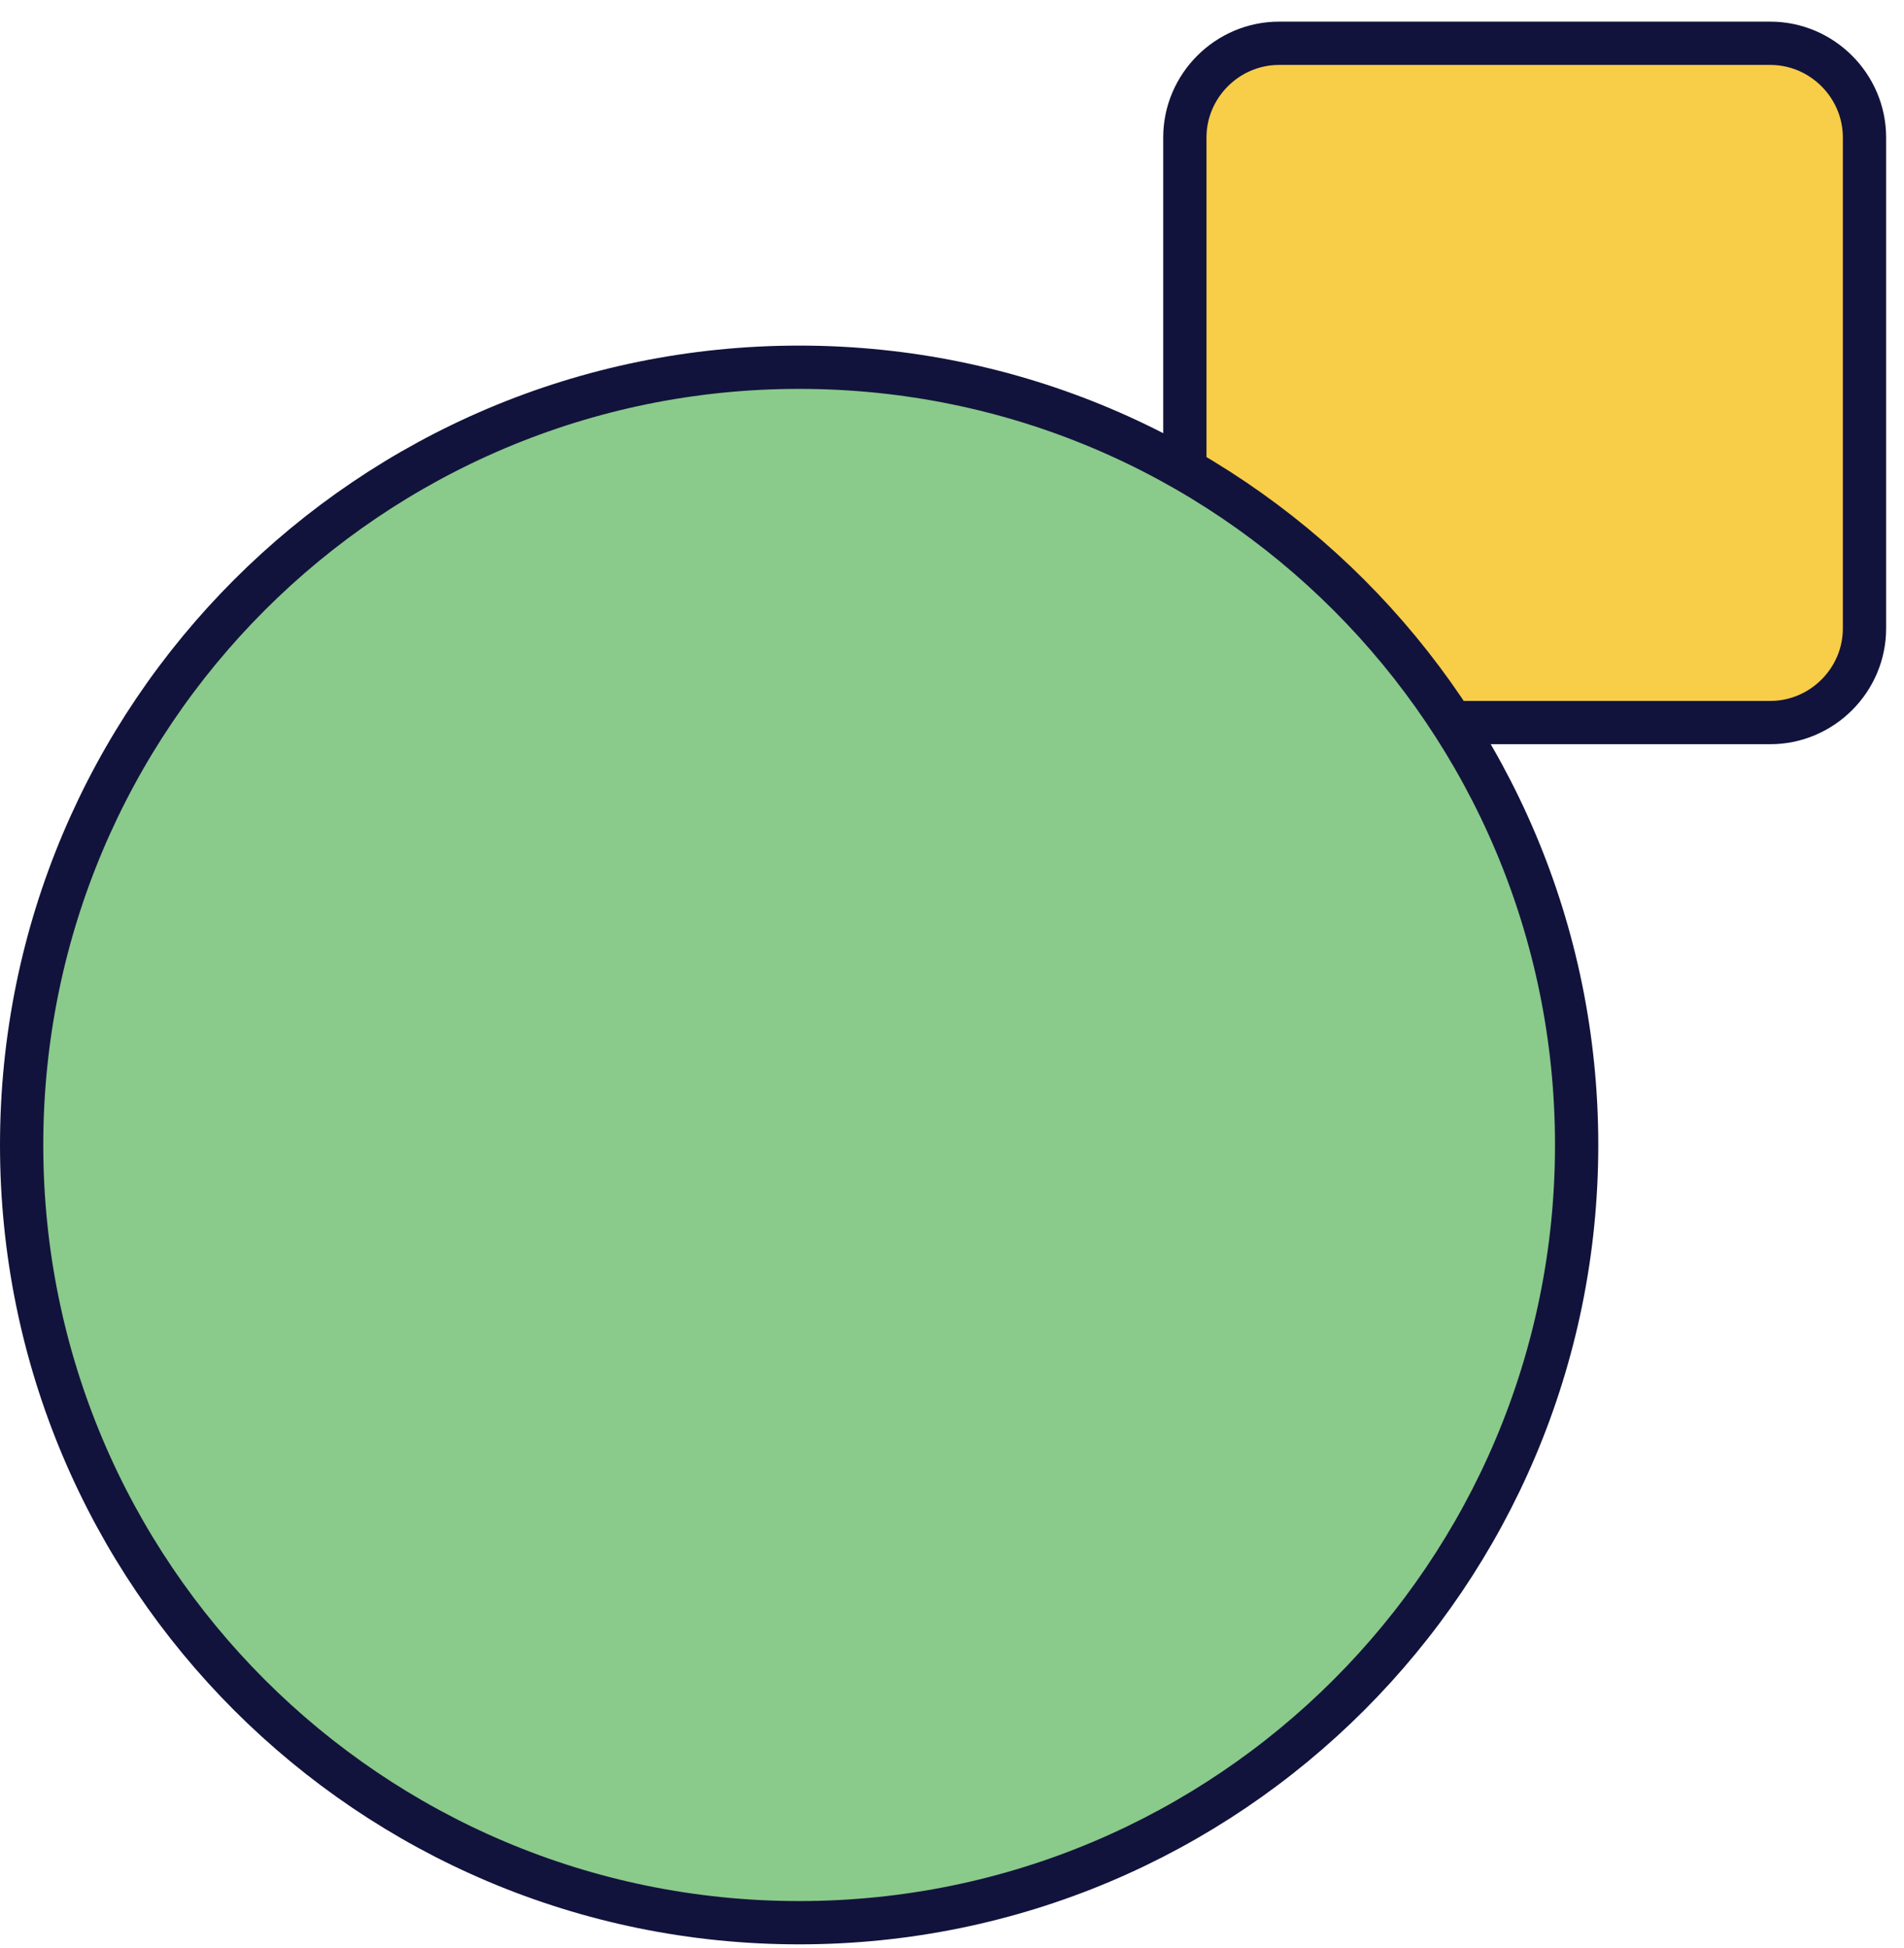
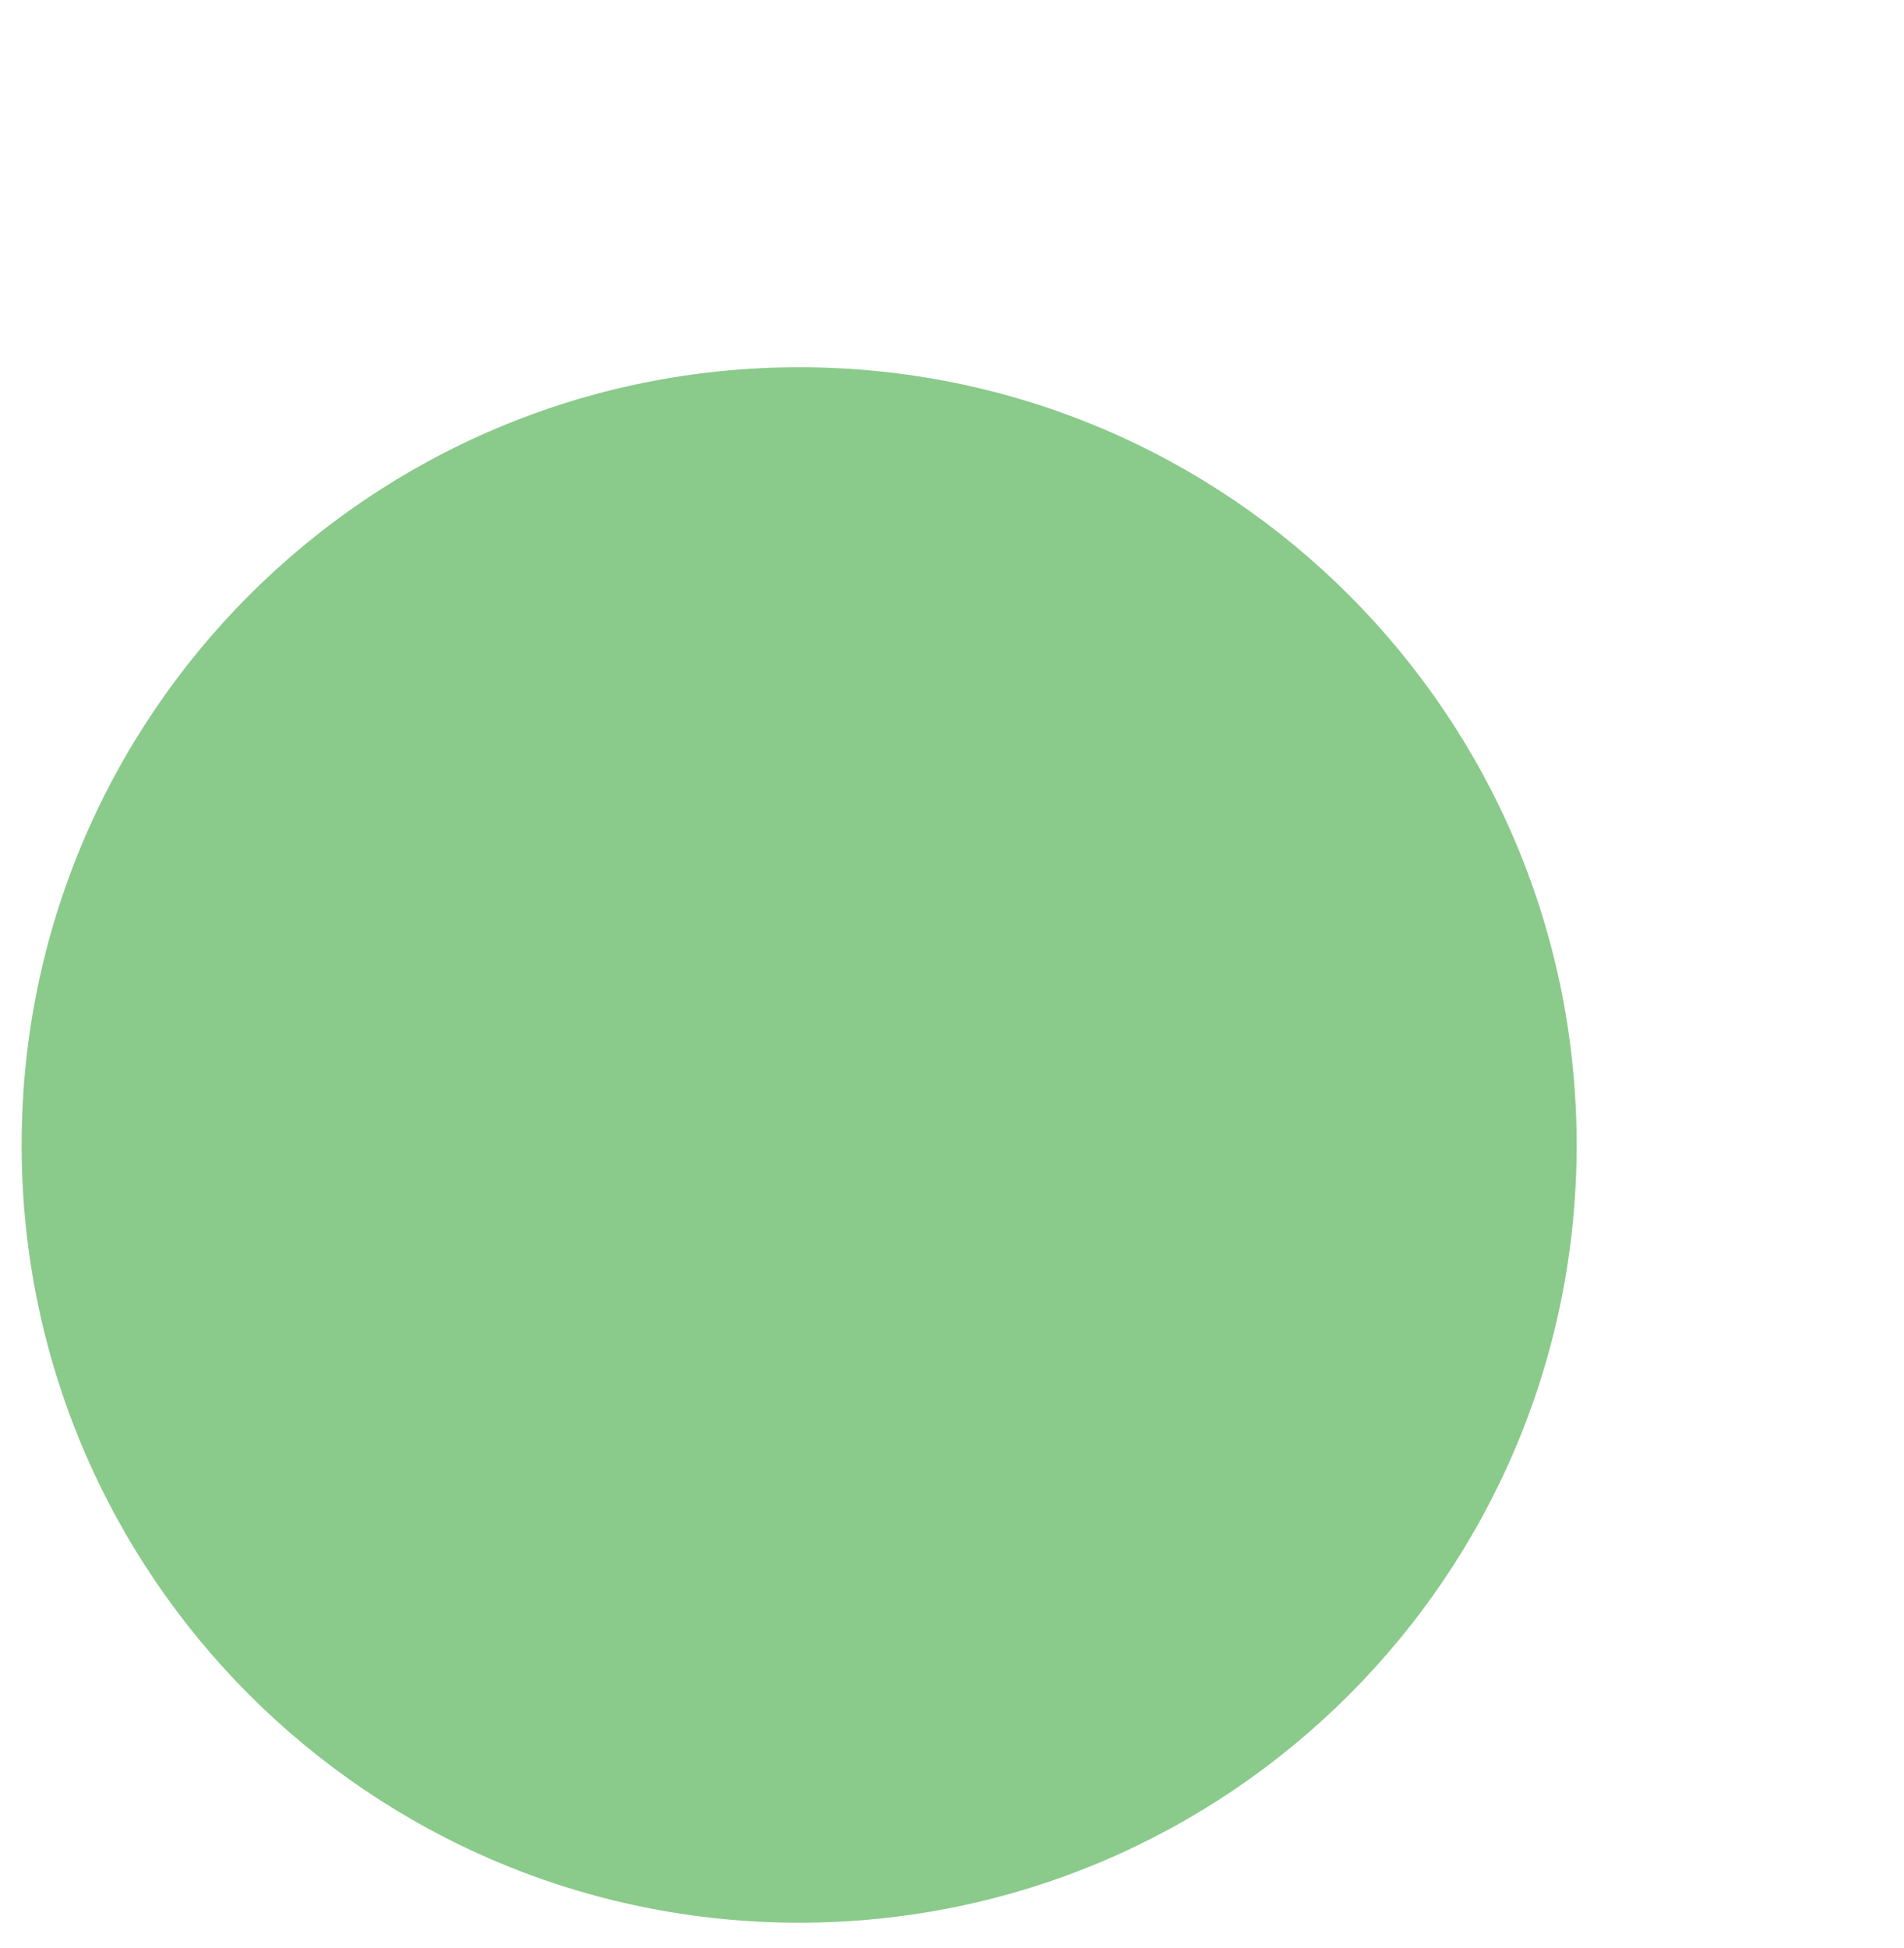
<svg xmlns="http://www.w3.org/2000/svg" width="44" height="45" viewBox="0 0 44 45" fill="none">
-   <path d="M43.087 3.176V14.518C43.087 15.712 42.105 16.693 40.91 16.693H29.826C28.631 16.693 27.649 17.674 27.649 18.869V23.595C27.649 24.789 26.667 25.77 25.471 25.77H20.474C19.279 25.77 18.297 24.789 18.297 23.595V18.601C18.297 17.407 19.279 16.426 20.474 16.426H25.204C26.4 16.426 27.381 15.445 27.381 14.25V3.176C27.381 1.981 28.363 1 29.559 1H40.91C42.105 1 43.087 1.981 43.087 3.176Z" fill="#F8CD48" stroke="#12133C" stroke-miterlimit="10" />
  <g style="mix-blend-mode:multiply">
    <path d="M18.468 8.484C28.391 8.484 36.435 16.529 36.435 26.452C36.435 36.375 28.391 44.419 18.468 44.419C8.545 44.419 0.5 36.375 0.5 26.452C0.5 16.529 8.544 8.484 18.468 8.484Z" fill="#8ACA8B" />
-     <path d="M18.468 8.484C28.391 8.484 36.435 16.529 36.435 26.452C36.435 36.375 28.391 44.419 18.468 44.419C8.545 44.419 0.5 36.375 0.5 26.452C0.5 16.529 8.544 8.484 18.468 8.484Z" stroke="#12133C" />
  </g>
</svg>